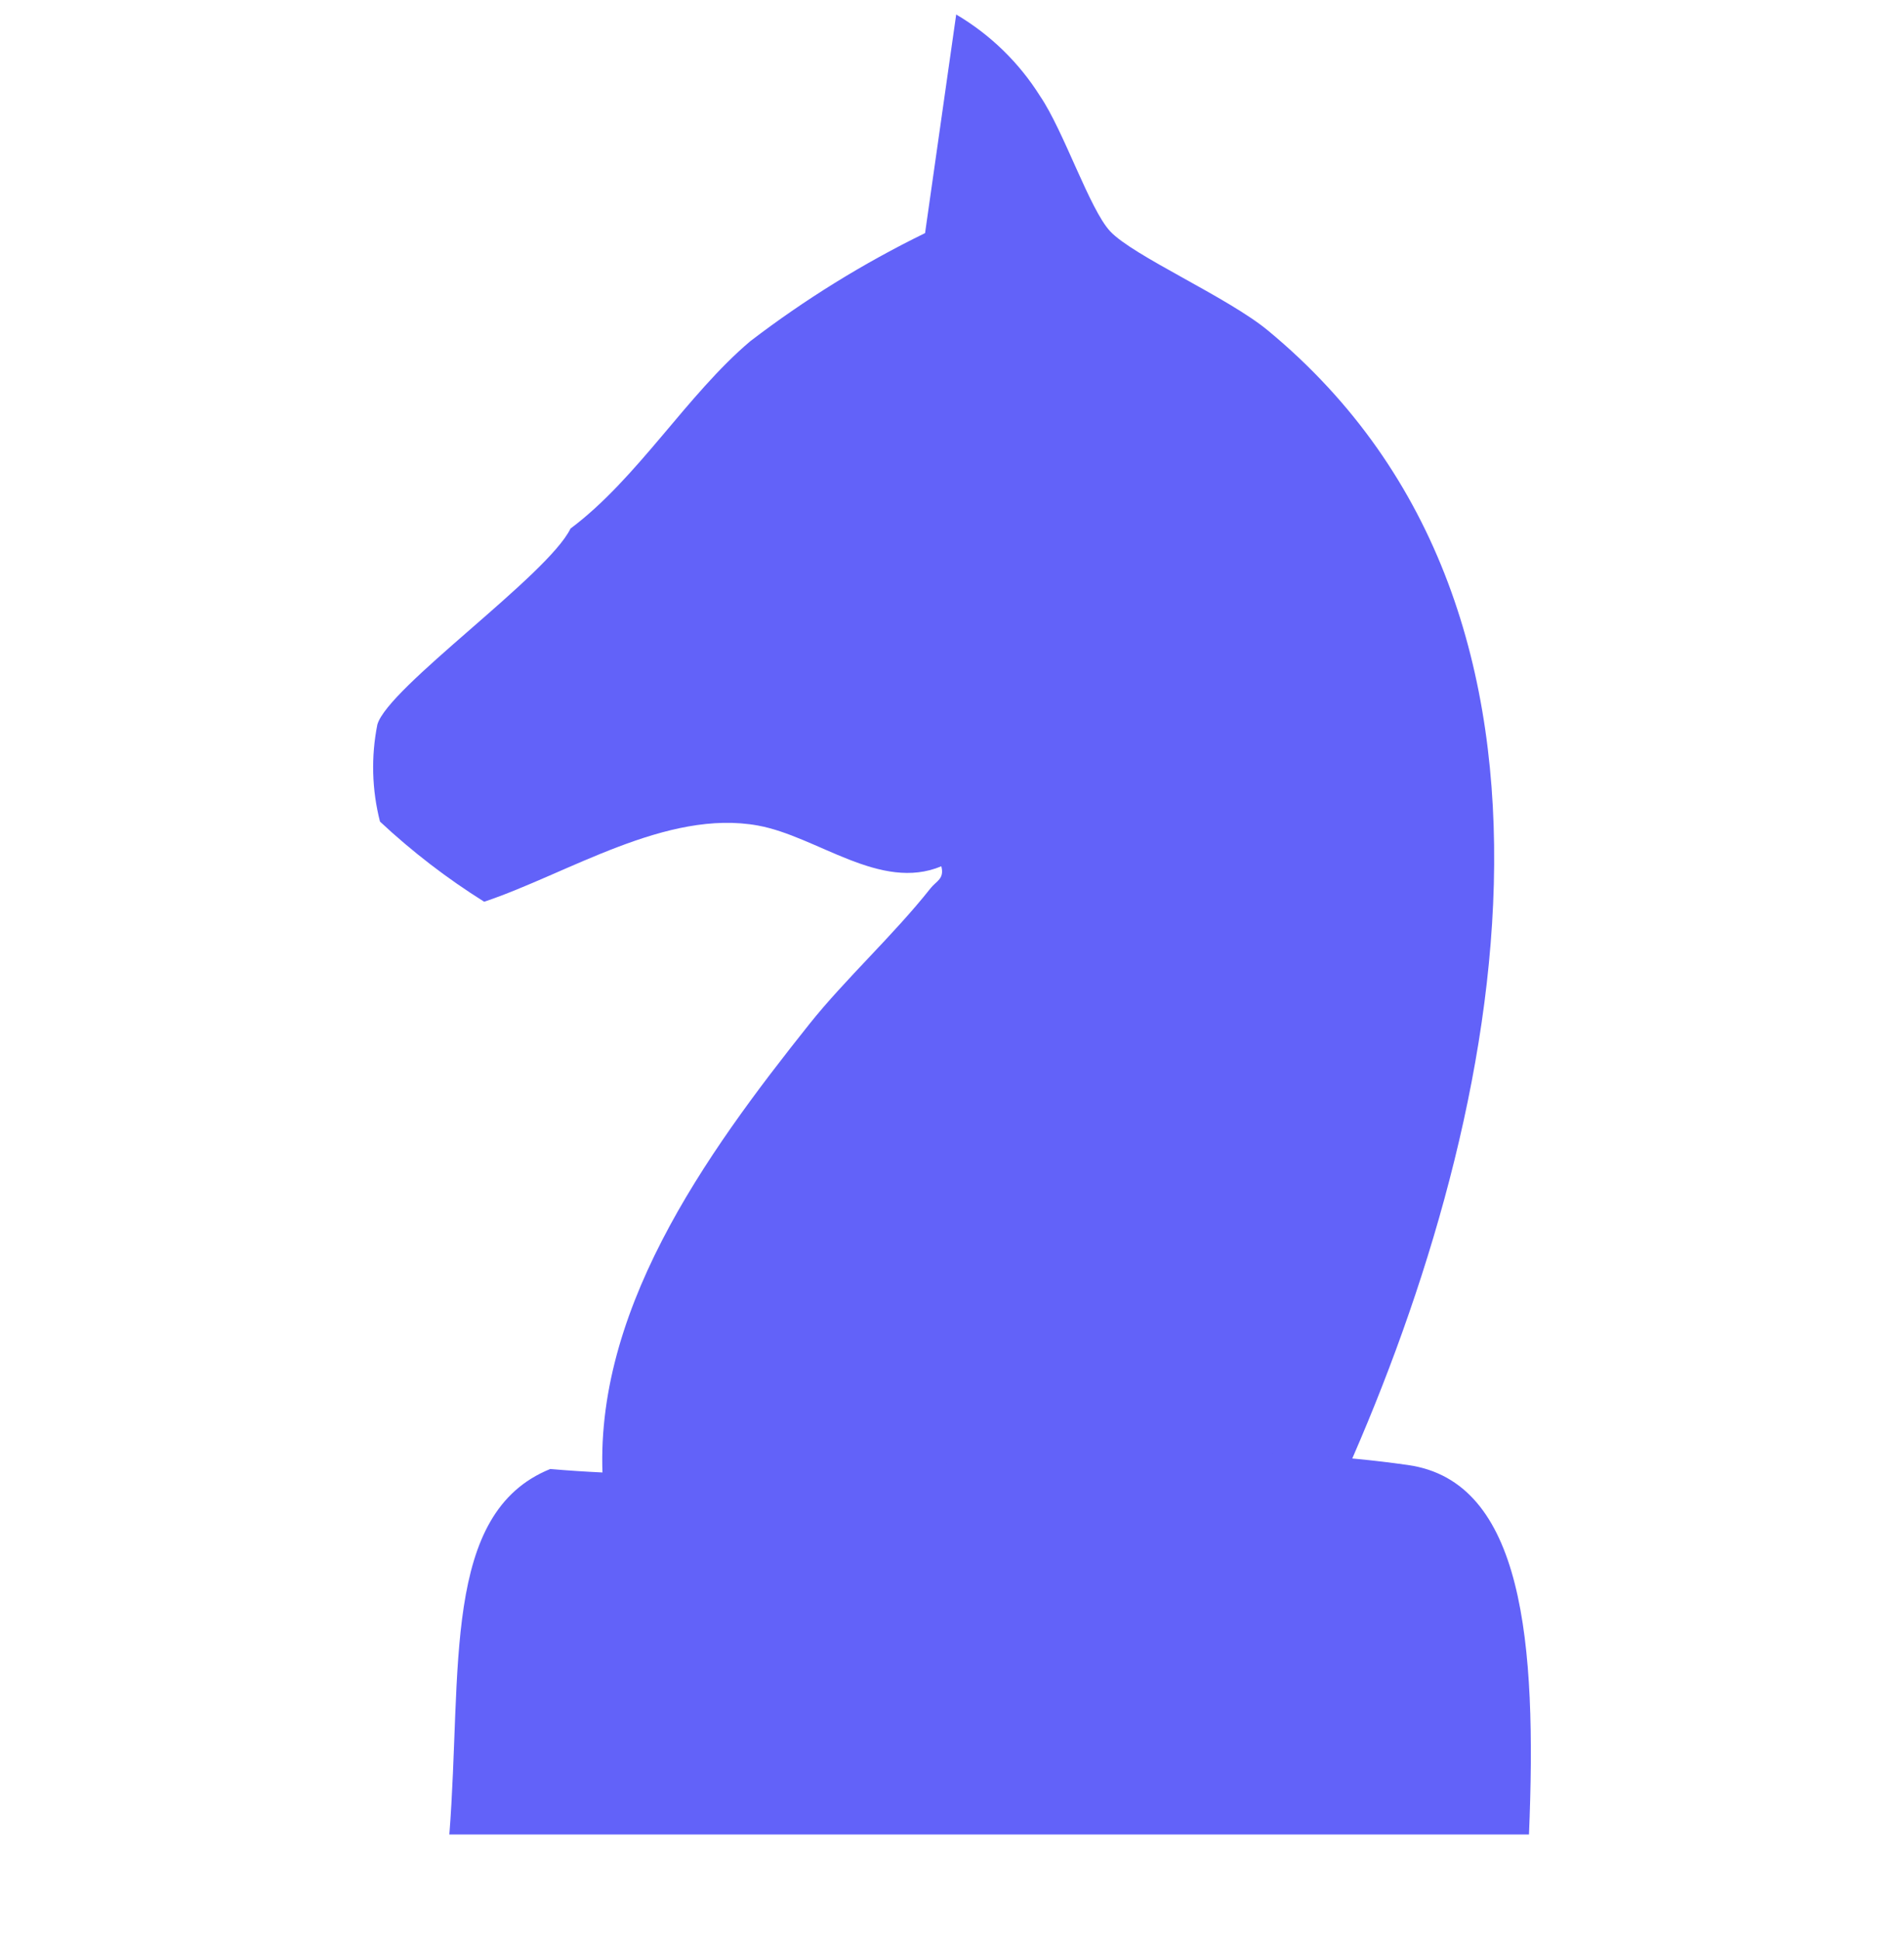
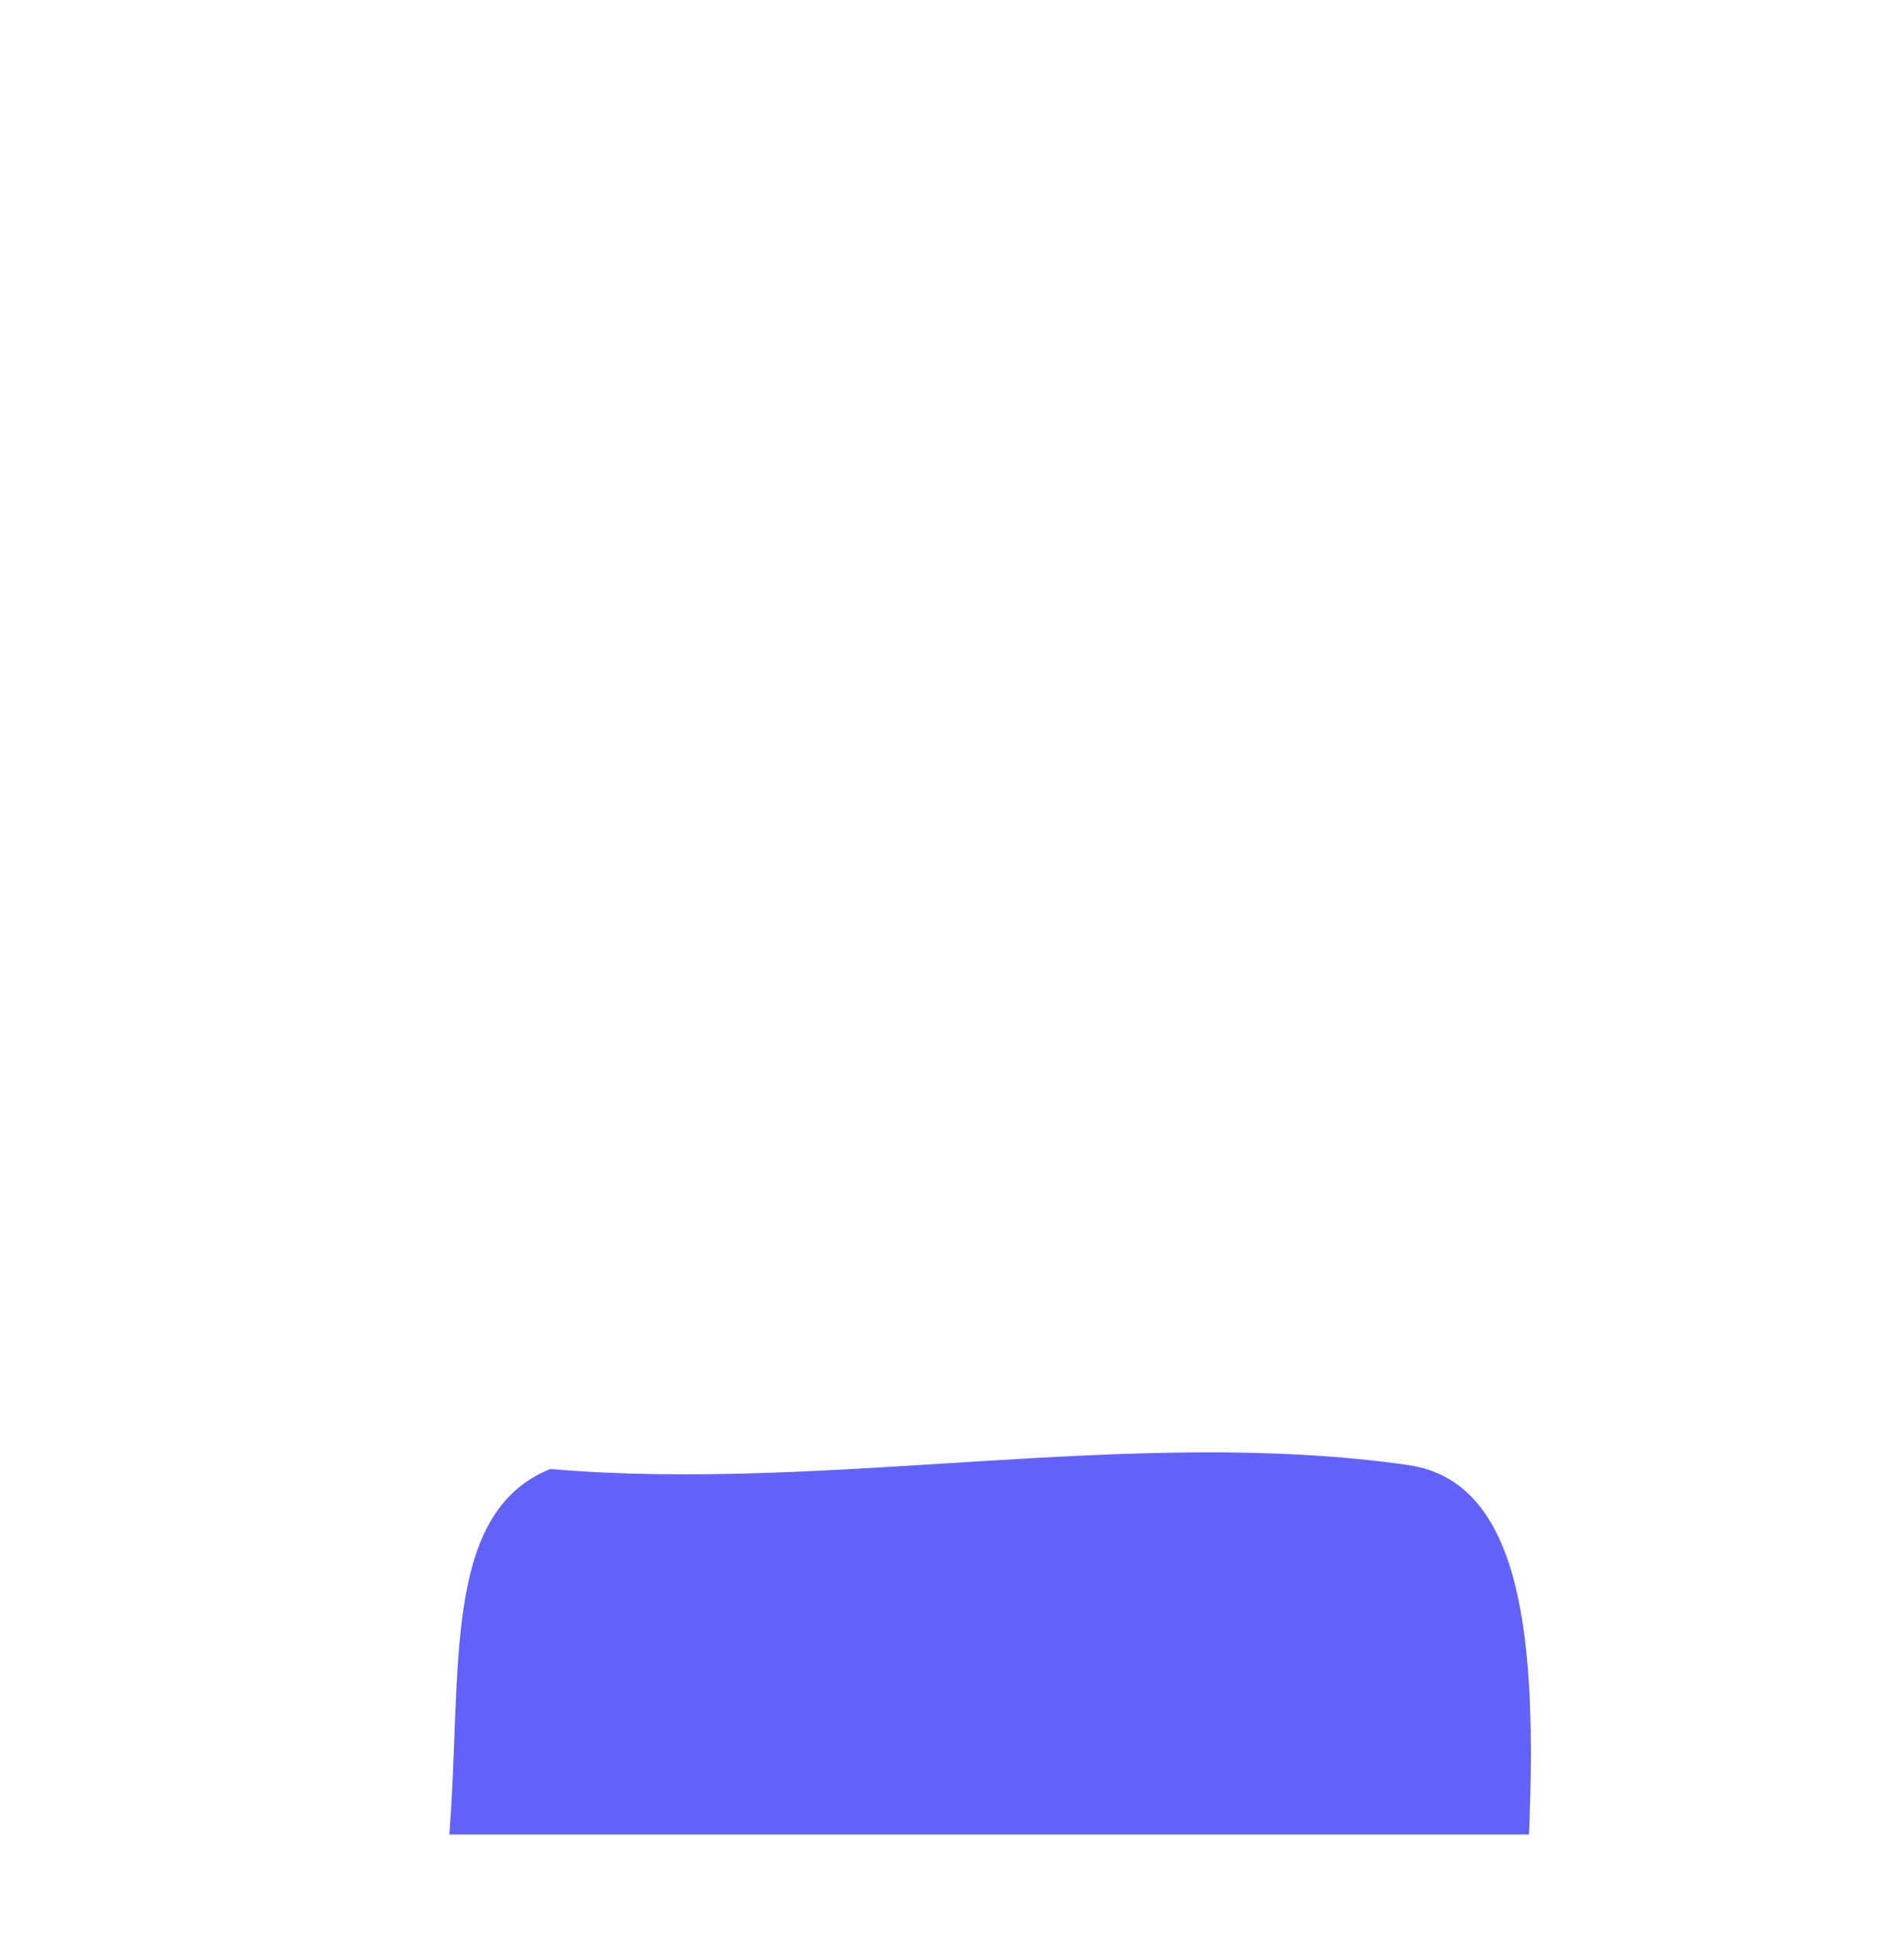
<svg xmlns="http://www.w3.org/2000/svg" width="54" height="55" viewBox="0 0 54 55" fill="none">
-   <path d="M37.948 42.251C42.558 32.14 45.784 17.491 35.963 9.371C34.82 8.425 32.142 7.258 31.486 6.557C30.902 5.932 30.172 3.712 29.496 2.721C28.9 1.772 28.084 0.98 27.119 0.411L26.236 6.608C24.487 7.462 22.827 8.488 21.281 9.671C19.482 11.189 18.082 13.562 16.181 14.983C15.534 16.312 11.007 19.478 10.702 20.54C10.521 21.45 10.546 22.39 10.777 23.29C11.687 24.14 12.677 24.901 13.732 25.562C16.109 24.766 18.902 22.926 21.503 23.403C23.185 23.712 24.967 25.28 26.697 24.557C26.791 24.916 26.554 24.973 26.389 25.183C25.346 26.503 23.967 27.76 22.956 29.028C20.02 32.713 16.689 37.301 17.118 42.25L37.948 42.251Z" fill="#6262F9" />
  <path d="M12.744 52.002H43.364C43.591 46.54 43.205 41.997 39.936 41.53C32.103 40.41 23.515 42.326 15.605 41.642C12.518 42.893 13.11 47.34 12.744 52.002Z" fill="#6262F9" />
</svg>